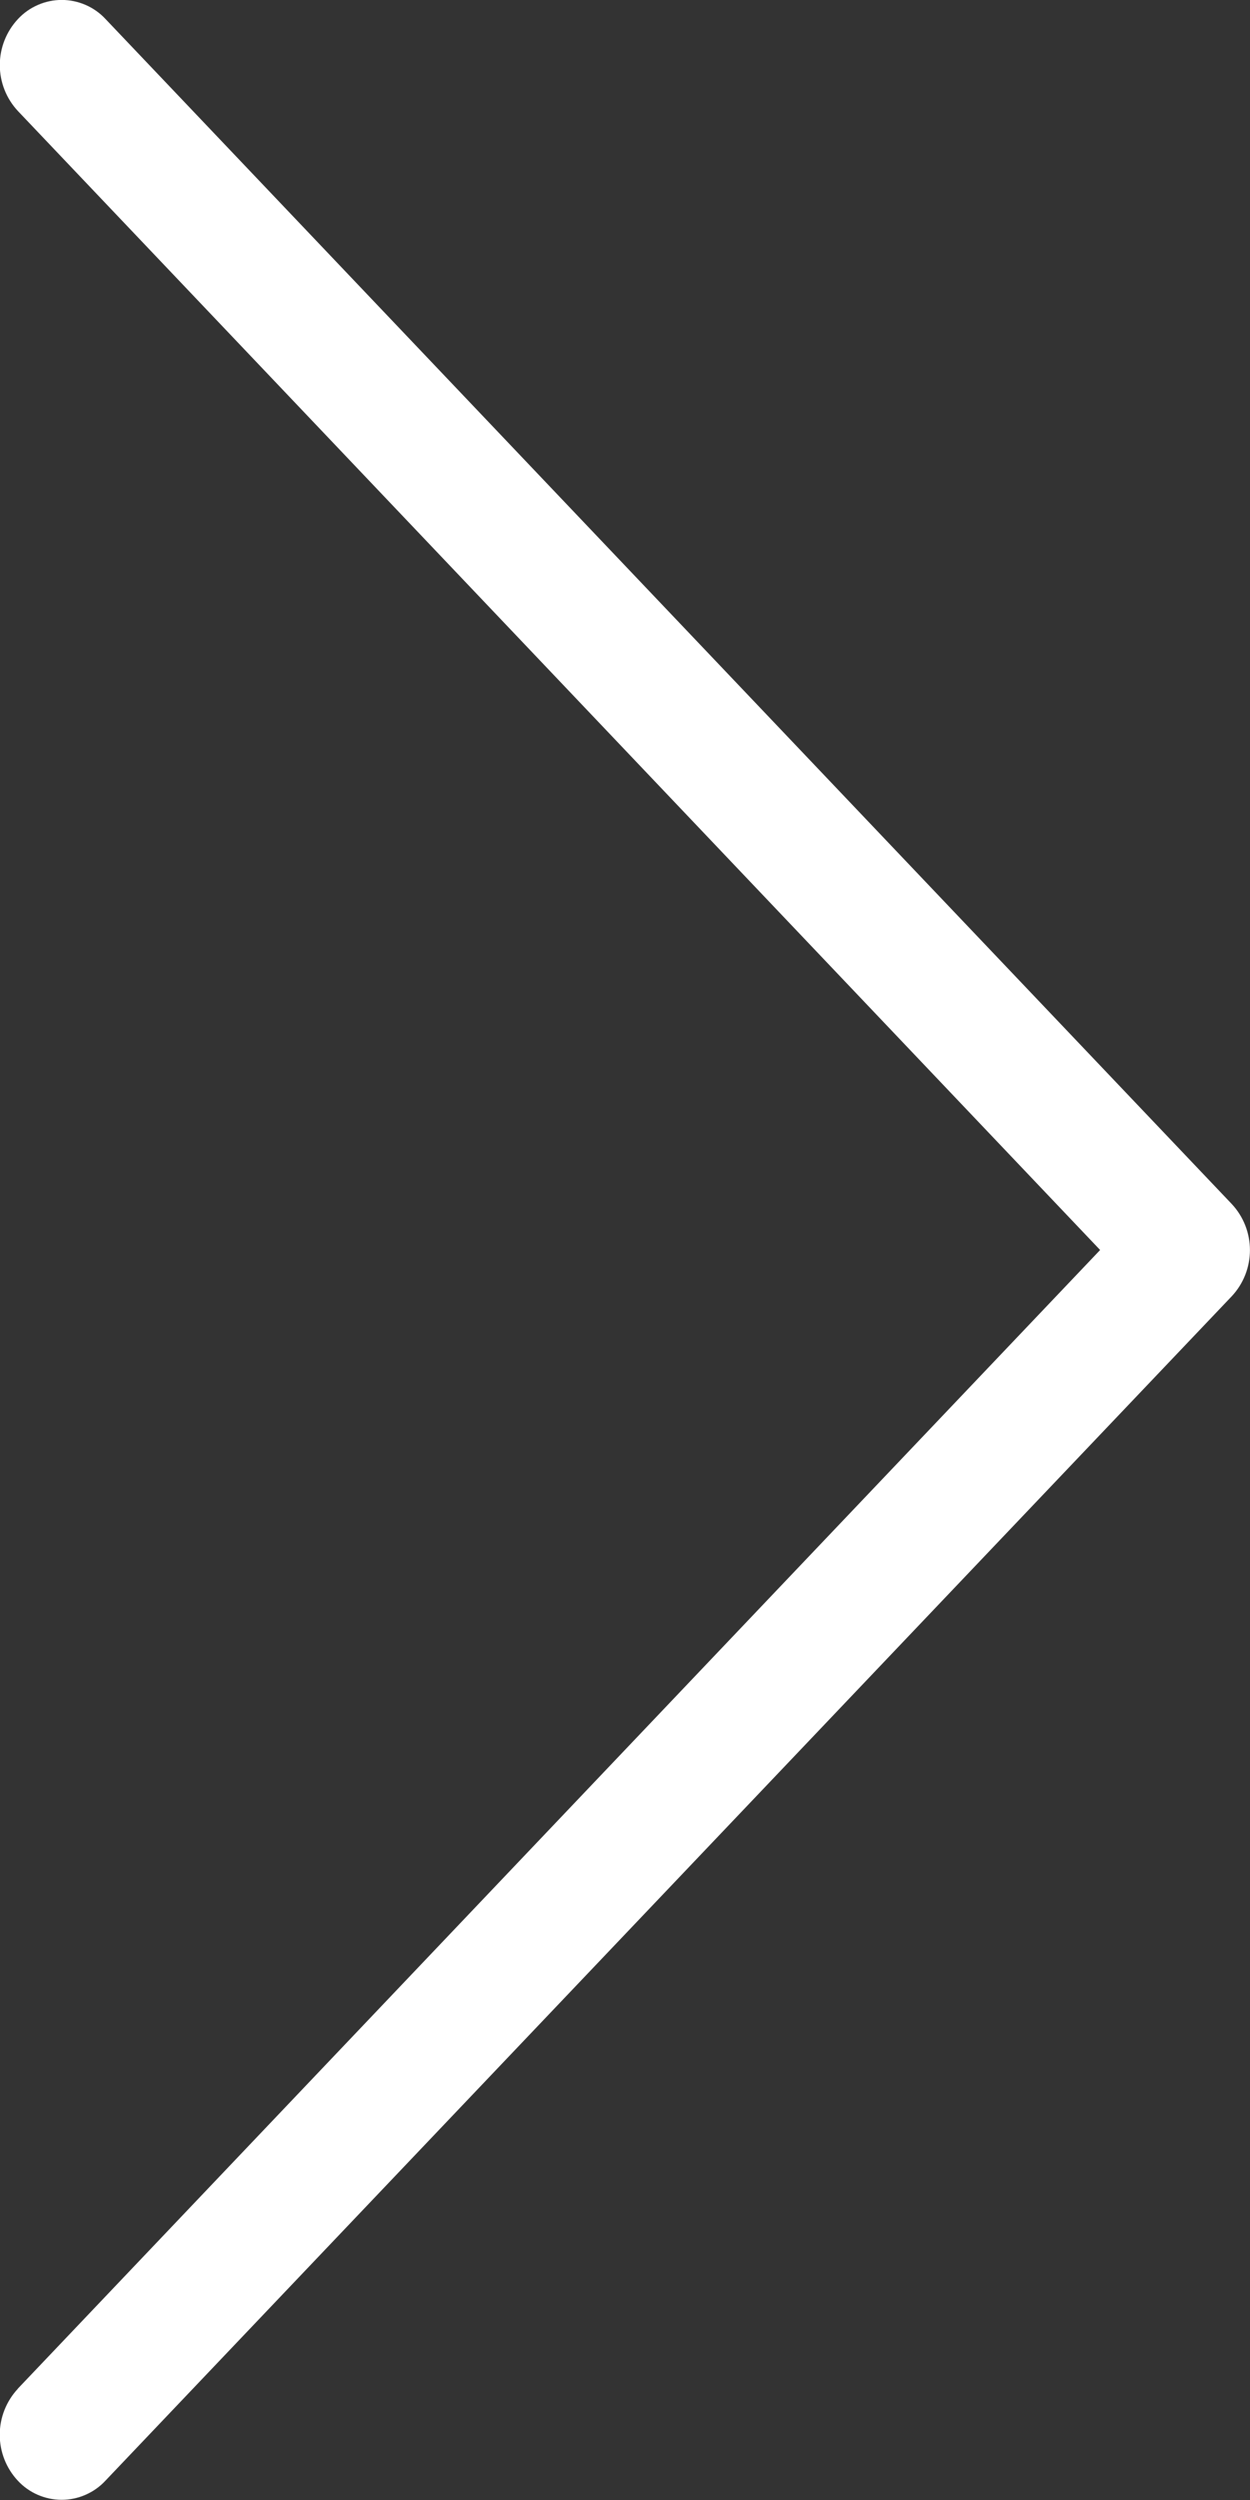
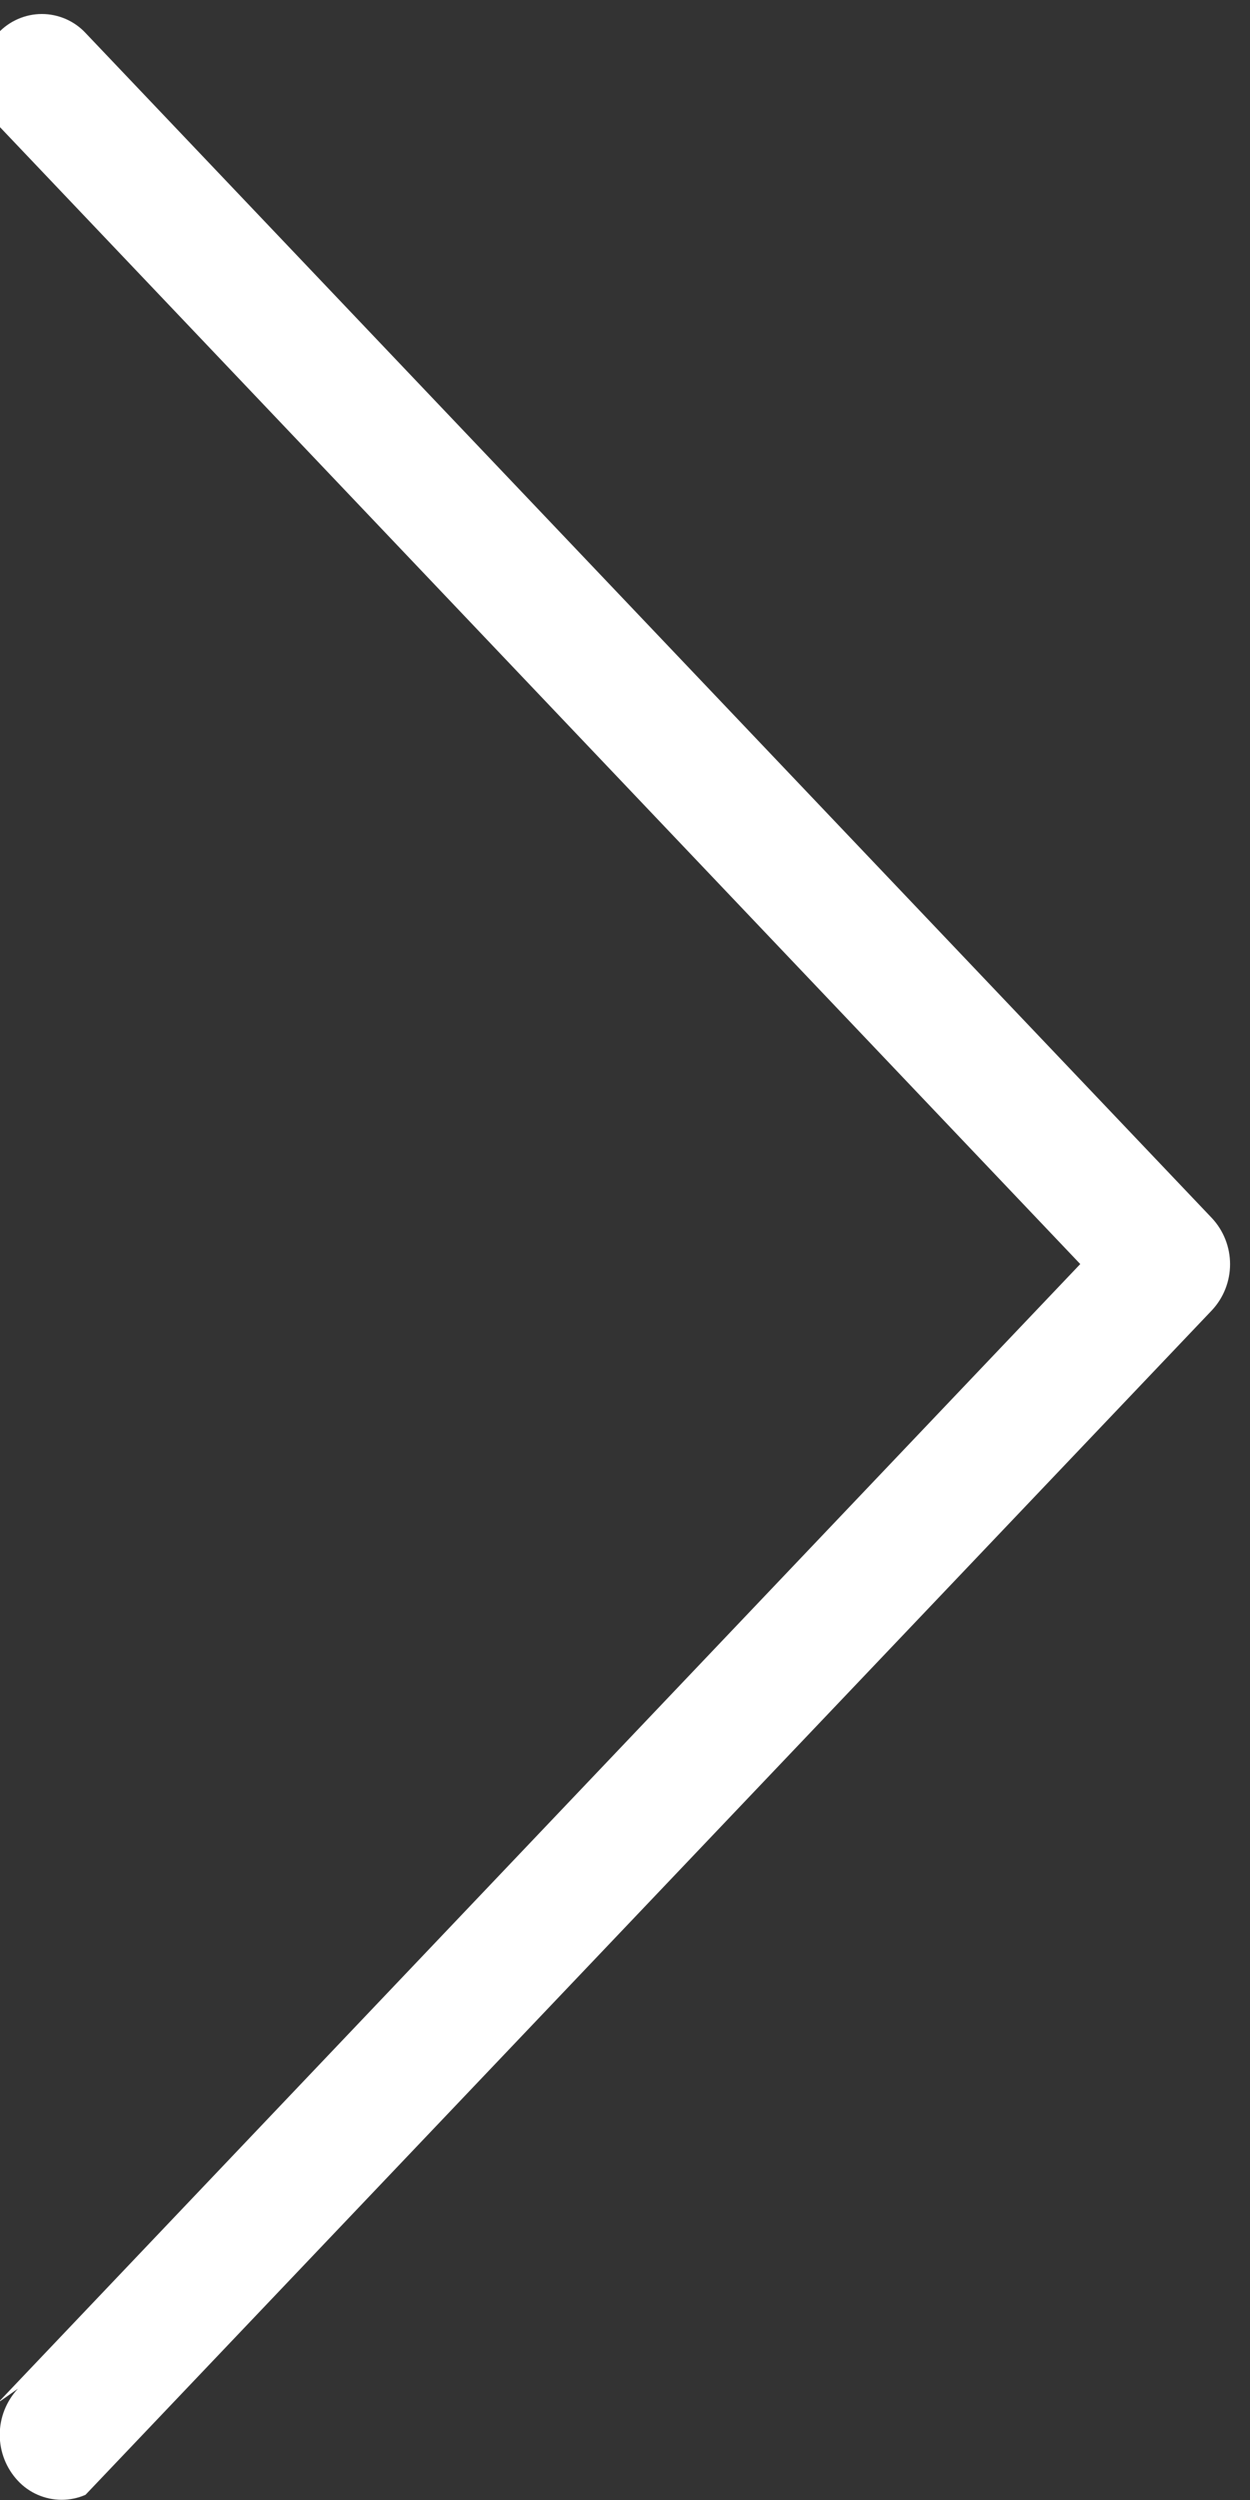
<svg xmlns="http://www.w3.org/2000/svg" fill="none" height="40" viewBox="0 0 20 40" width="20">
  <rect x="0" y="0" width="20" height="40" fill="#333333" stroke="none" />
-   <path d="m.286 38.22c-.186.2-.29.463-.29.736 0 .273.103.536.29.736.089.096.198.173.318.225.12.052.25.08.382.08.131 0 .261-.027.382-.08s.229-.129.318-.225l18.022-18.952c.187-.2.291-.464.291-.738 0-.274-.104-.538-.291-.738l-18.02-18.96c-.089-.096-.198-.173-.318-.225-.12-.052-.25-.08-.382-.08-.131 0-.261.027-.382.08-.12.052-.229.129-.318.225-.187.2-.291.463-.291.737 0 .274.104.537.291.737l17.314 18.222-17.318 18.22z" fill="#fff" />
+   <path d="m.286 38.22c-.186.2-.29.463-.29.736 0 .273.103.536.29.736.089.096.198.173.318.225.12.052.25.08.382.08.131 0 .261-.027.382-.08l18.022-18.952c.187-.2.291-.464.291-.738 0-.274-.104-.538-.291-.738l-18.02-18.96c-.089-.096-.198-.173-.318-.225-.12-.052-.25-.08-.382-.08-.131 0-.261.027-.382.08-.12.052-.229.129-.318.225-.187.2-.291.463-.291.737 0 .274.104.537.291.737l17.314 18.222-17.318 18.22z" fill="#fff" />
</svg>